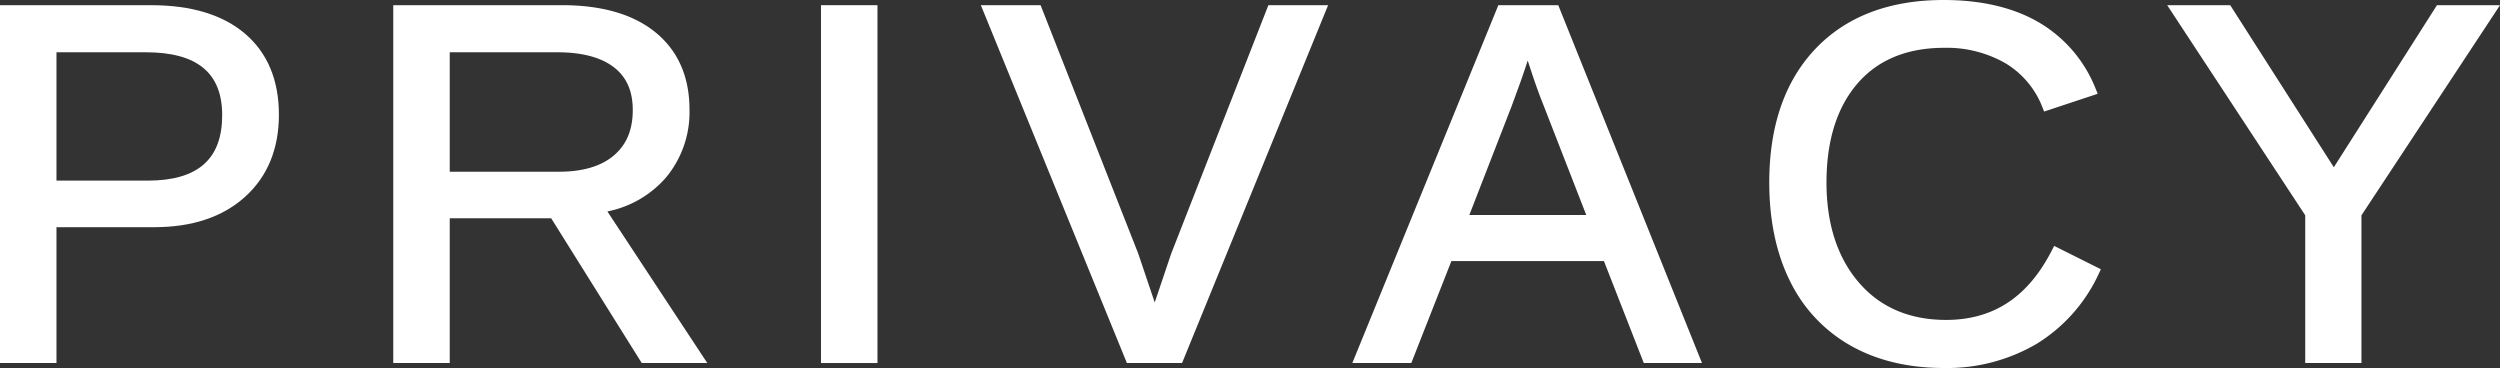
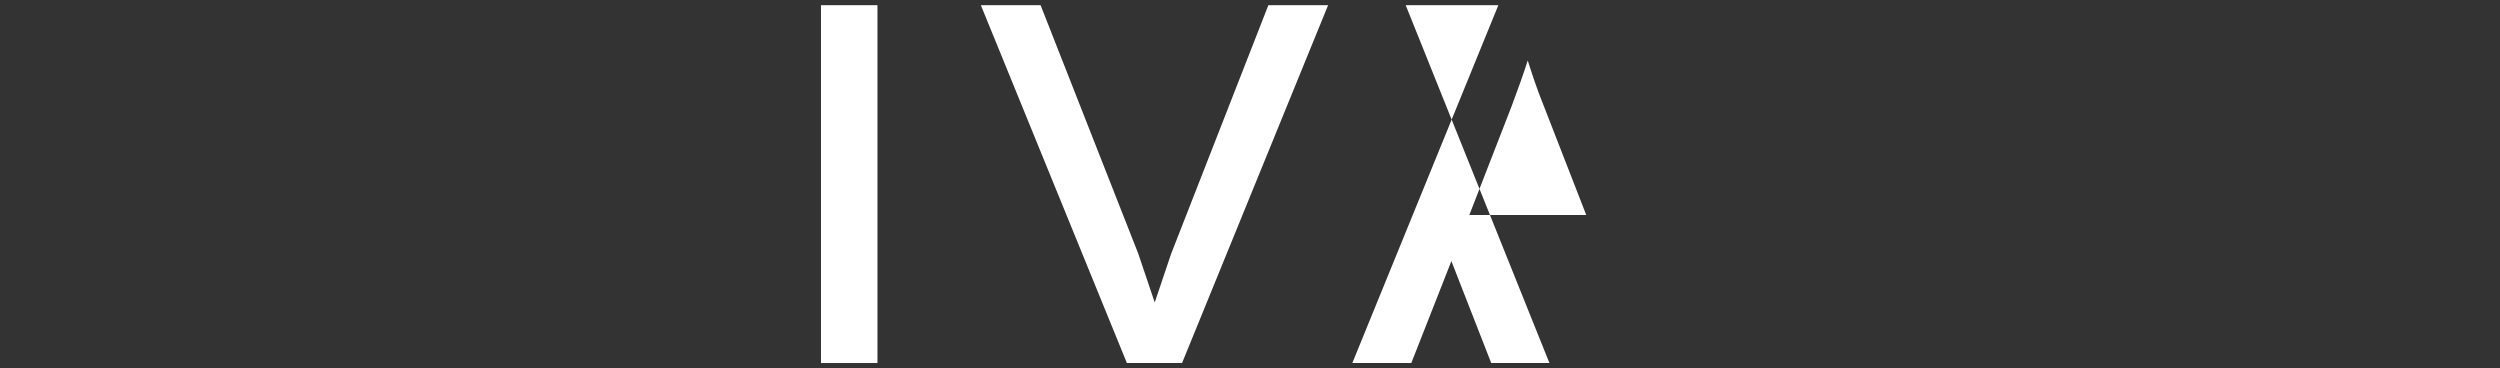
<svg xmlns="http://www.w3.org/2000/svg" viewBox="0 0 542.708 79.881">
  <rect x="0" y="0" width="542.708" height="79.881" fill="#333333" stroke="none" />
  <defs>
    <style>.cls-1{fill:#fff;}</style>
  </defs>
  <title>アセット 29</title>
  <g id="レイヤー_2" data-name="レイヤー 2">
    <g id="レイヤー_1-2" data-name="レイヤー 1">
-       <path class="cls-1" d="M53.212,7.329c-4.819-4.115-11.67-6.2-20.361-6.2H0V78.807H12.259V49.319H33.495c8.24,0,14.872-2.219,19.711-6.6,4.869-4.4,7.339-10.4,7.339-17.822C60.545,17.4,58.078,11.485,53.212,7.329ZM32.045,39.209H12.259V11.346H31.615c11.182,0,16.617,4.469,16.617,13.663C48.232,34.564,42.938,39.209,32.045,39.209Z" />
-       <path class="cls-1" d="M144.521,38.6a22.134,22.134,0,0,0,5.154-14.83c0-7.085-2.463-12.7-7.321-16.7-4.8-3.947-11.654-5.948-20.374-5.948H85.37V78.807H97.629V47.386h22.025l19.658,31.421h14.227L131.852,45.9A22.705,22.705,0,0,0,144.521,38.6ZM97.629,11.346H120.96c5.369,0,9.51,1.1,12.307,3.256,2.755,2.129,4.095,5.164,4.095,9.279,0,4.28-1.335,7.5-4.081,9.848s-6.754,3.546-11.891,3.546H97.629Z" />
      <rect class="cls-1" x="178.224" y="1.128" width="12.259" height="77.679" />
      <polygon class="cls-1" points="254.236 55.089 250.672 65.655 247.091 55.043 225.895 1.128 212.929 1.128 244.629 78.807 256.607 78.807 288.308 1.128 275.341 1.128 254.236 55.089" />
-       <path class="cls-1" d="M325.265,1.128l-31.7,77.679h12.805l8.7-22.129h33.118l8.648,22.129h12.636l-31.2-77.679Zm-6.3,45.547,9.141-23.516c1.479-3.924,2.666-7.289,3.537-10.021l.484,1.488c1,3.121,2.024,5.963,3.028,8.436l9.192,23.613Z" />
-       <path class="cls-1" d="M445.472,54.258c-5.2,10.221-12.725,15.19-23.01,15.19-7.928,0-14.3-2.729-18.928-8.112C398.866,55.91,396.5,48.6,396.5,39.618c0-9.09,2.268-16.325,6.739-21.5,4.435-5.134,10.758-7.737,18.794-7.737a25.557,25.557,0,0,1,13.317,3.349,19.176,19.176,0,0,1,8.045,9.61l.348.875,11.634-3.856-.407-.992a29.057,29.057,0,0,0-12.346-14.5C437.086,1.636,430.121,0,421.925,0c-11.761,0-21.112,3.556-27.794,10.569s-10.052,16.773-10.052,29.049c0,8.175,1.508,15.363,4.481,21.364A32.309,32.309,0,0,0,401.691,75c5.7,3.24,12.52,4.884,20.288,4.884a38.418,38.418,0,0,0,20.148-5.246,35.062,35.062,0,0,0,13.518-15.3l.423-.887-10.146-5.072Z" />
-       <polygon class="cls-1" points="529.022 1.128 506.635 36.309 484.143 1.128 470.462 1.128 500.427 46.739 500.427 78.807 512.632 78.807 512.632 46.739 542.708 1.128 529.022 1.128" />
+       <path class="cls-1" d="M325.265,1.128l-31.7,77.679h12.805l8.7-22.129l8.648,22.129h12.636l-31.2-77.679Zm-6.3,45.547,9.141-23.516c1.479-3.924,2.666-7.289,3.537-10.021l.484,1.488c1,3.121,2.024,5.963,3.028,8.436l9.192,23.613Z" />
    </g>
  </g>
</svg>